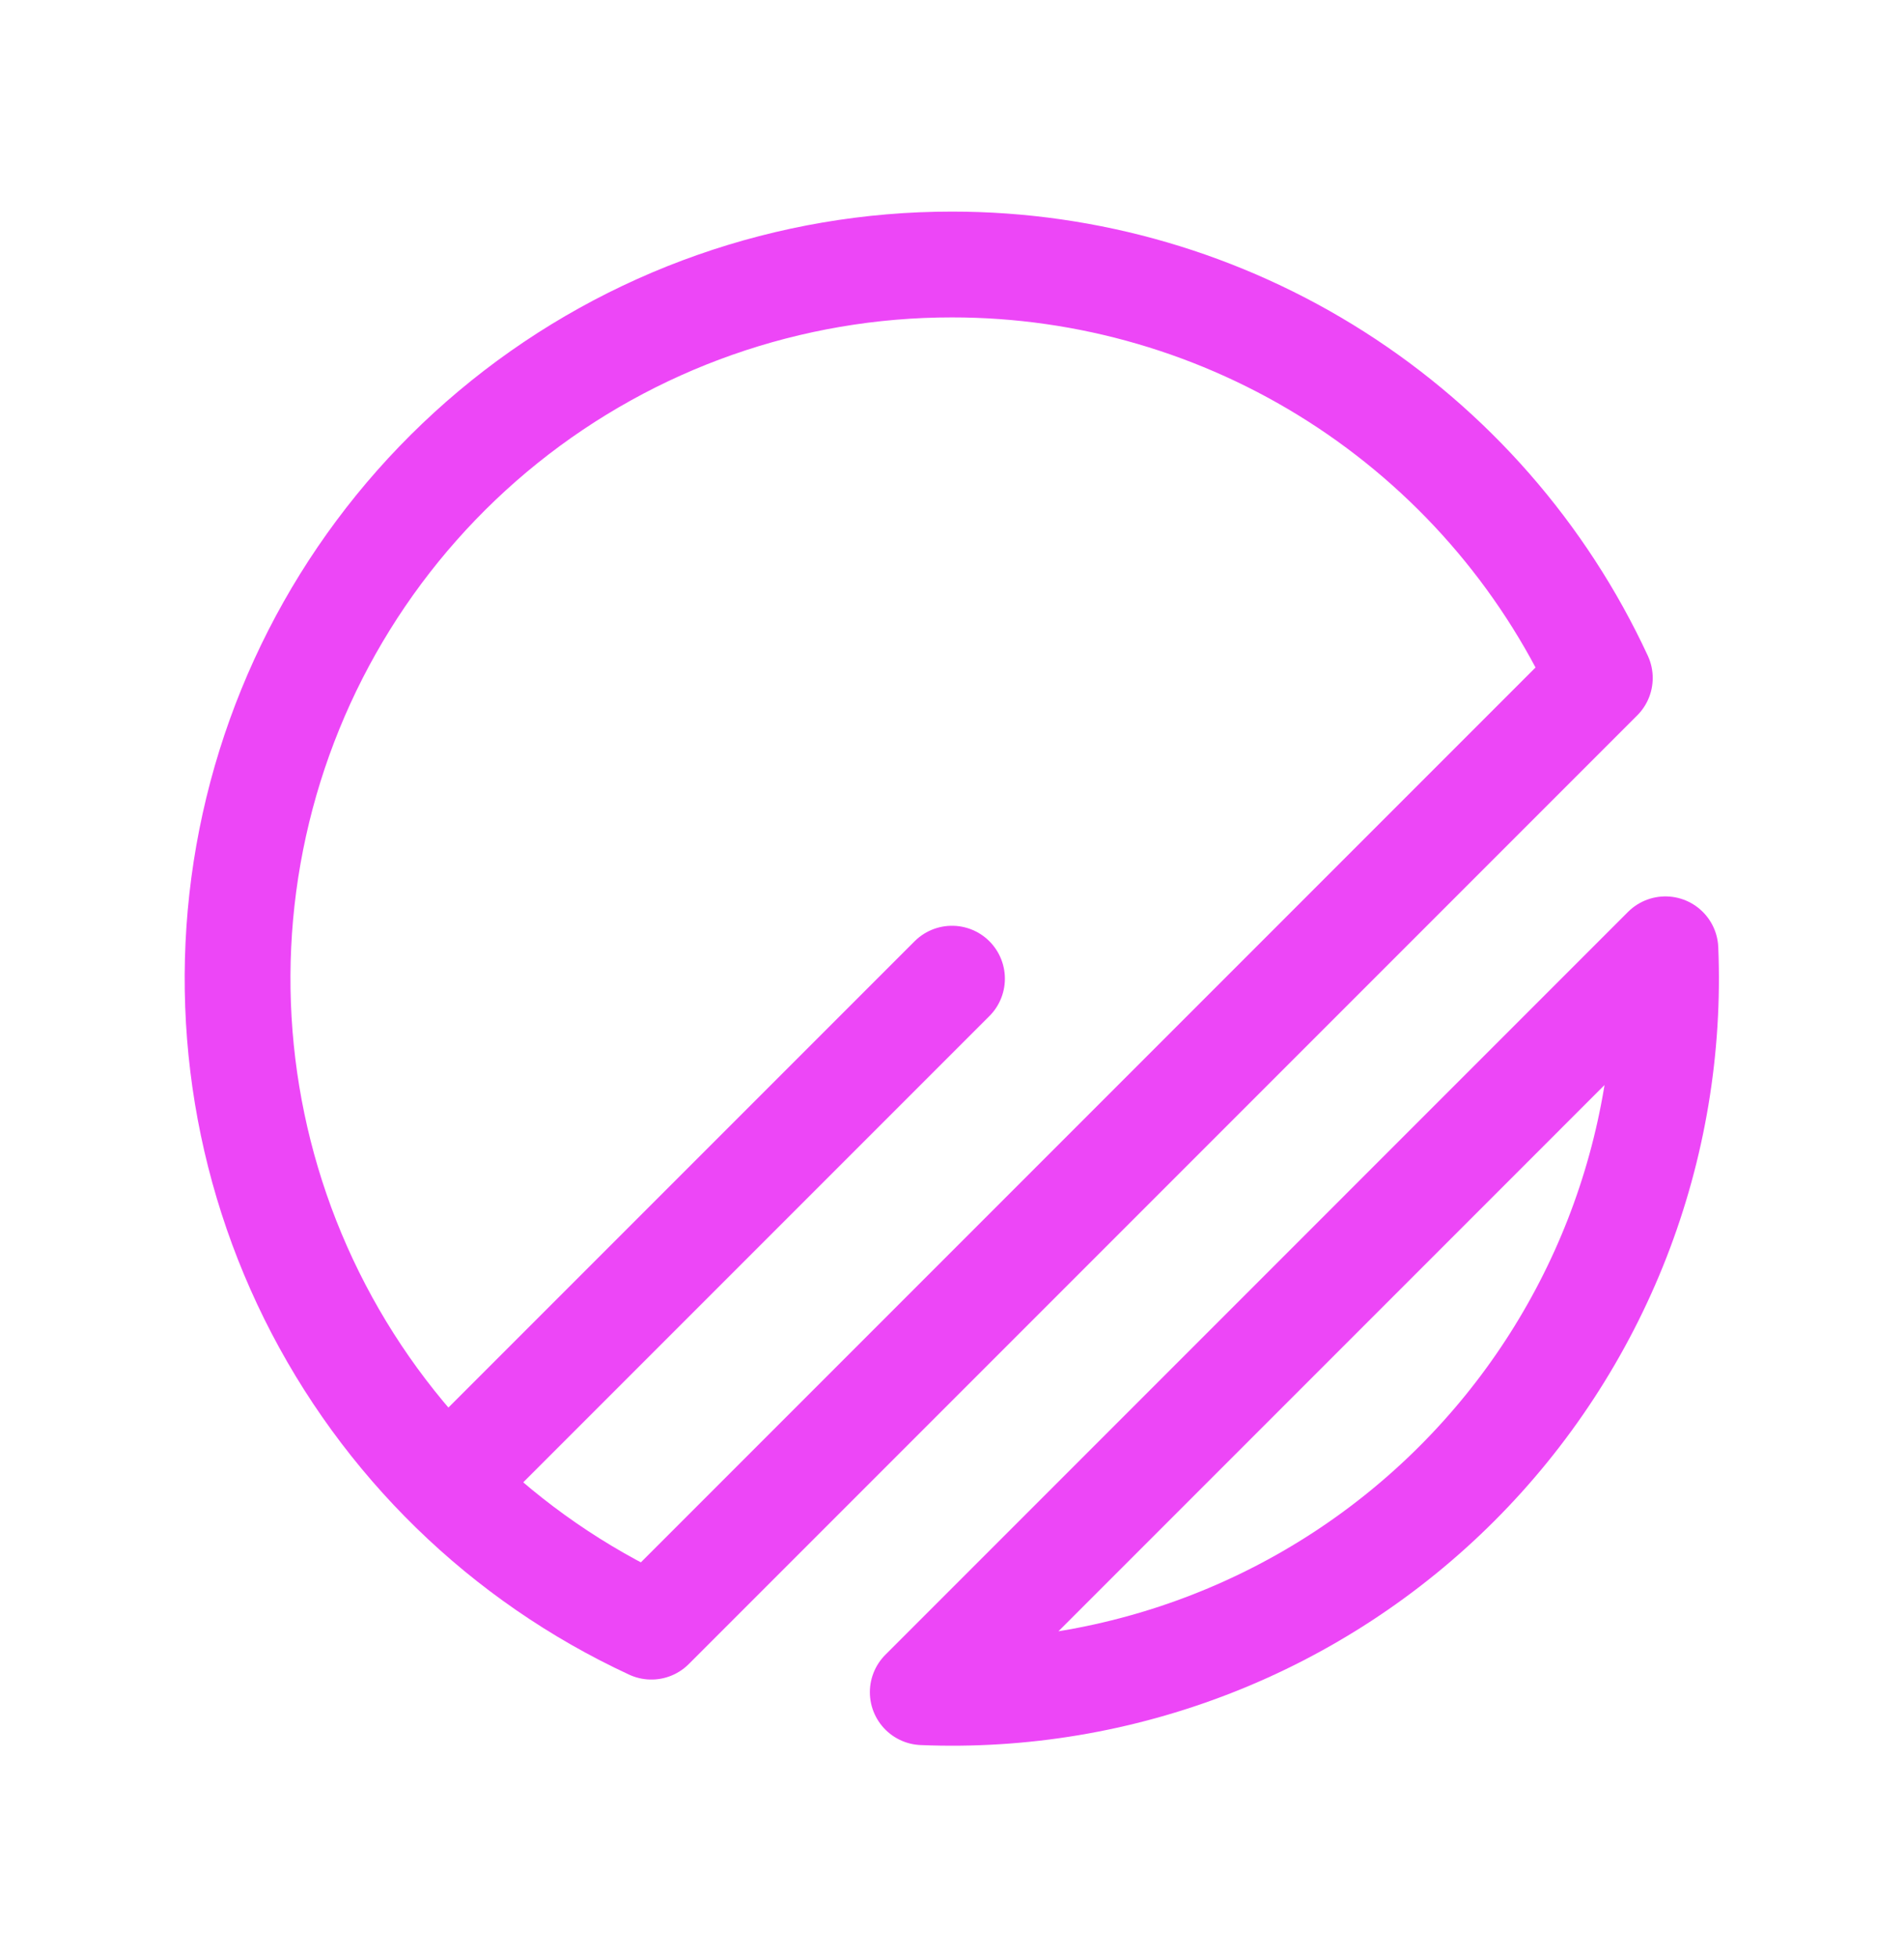
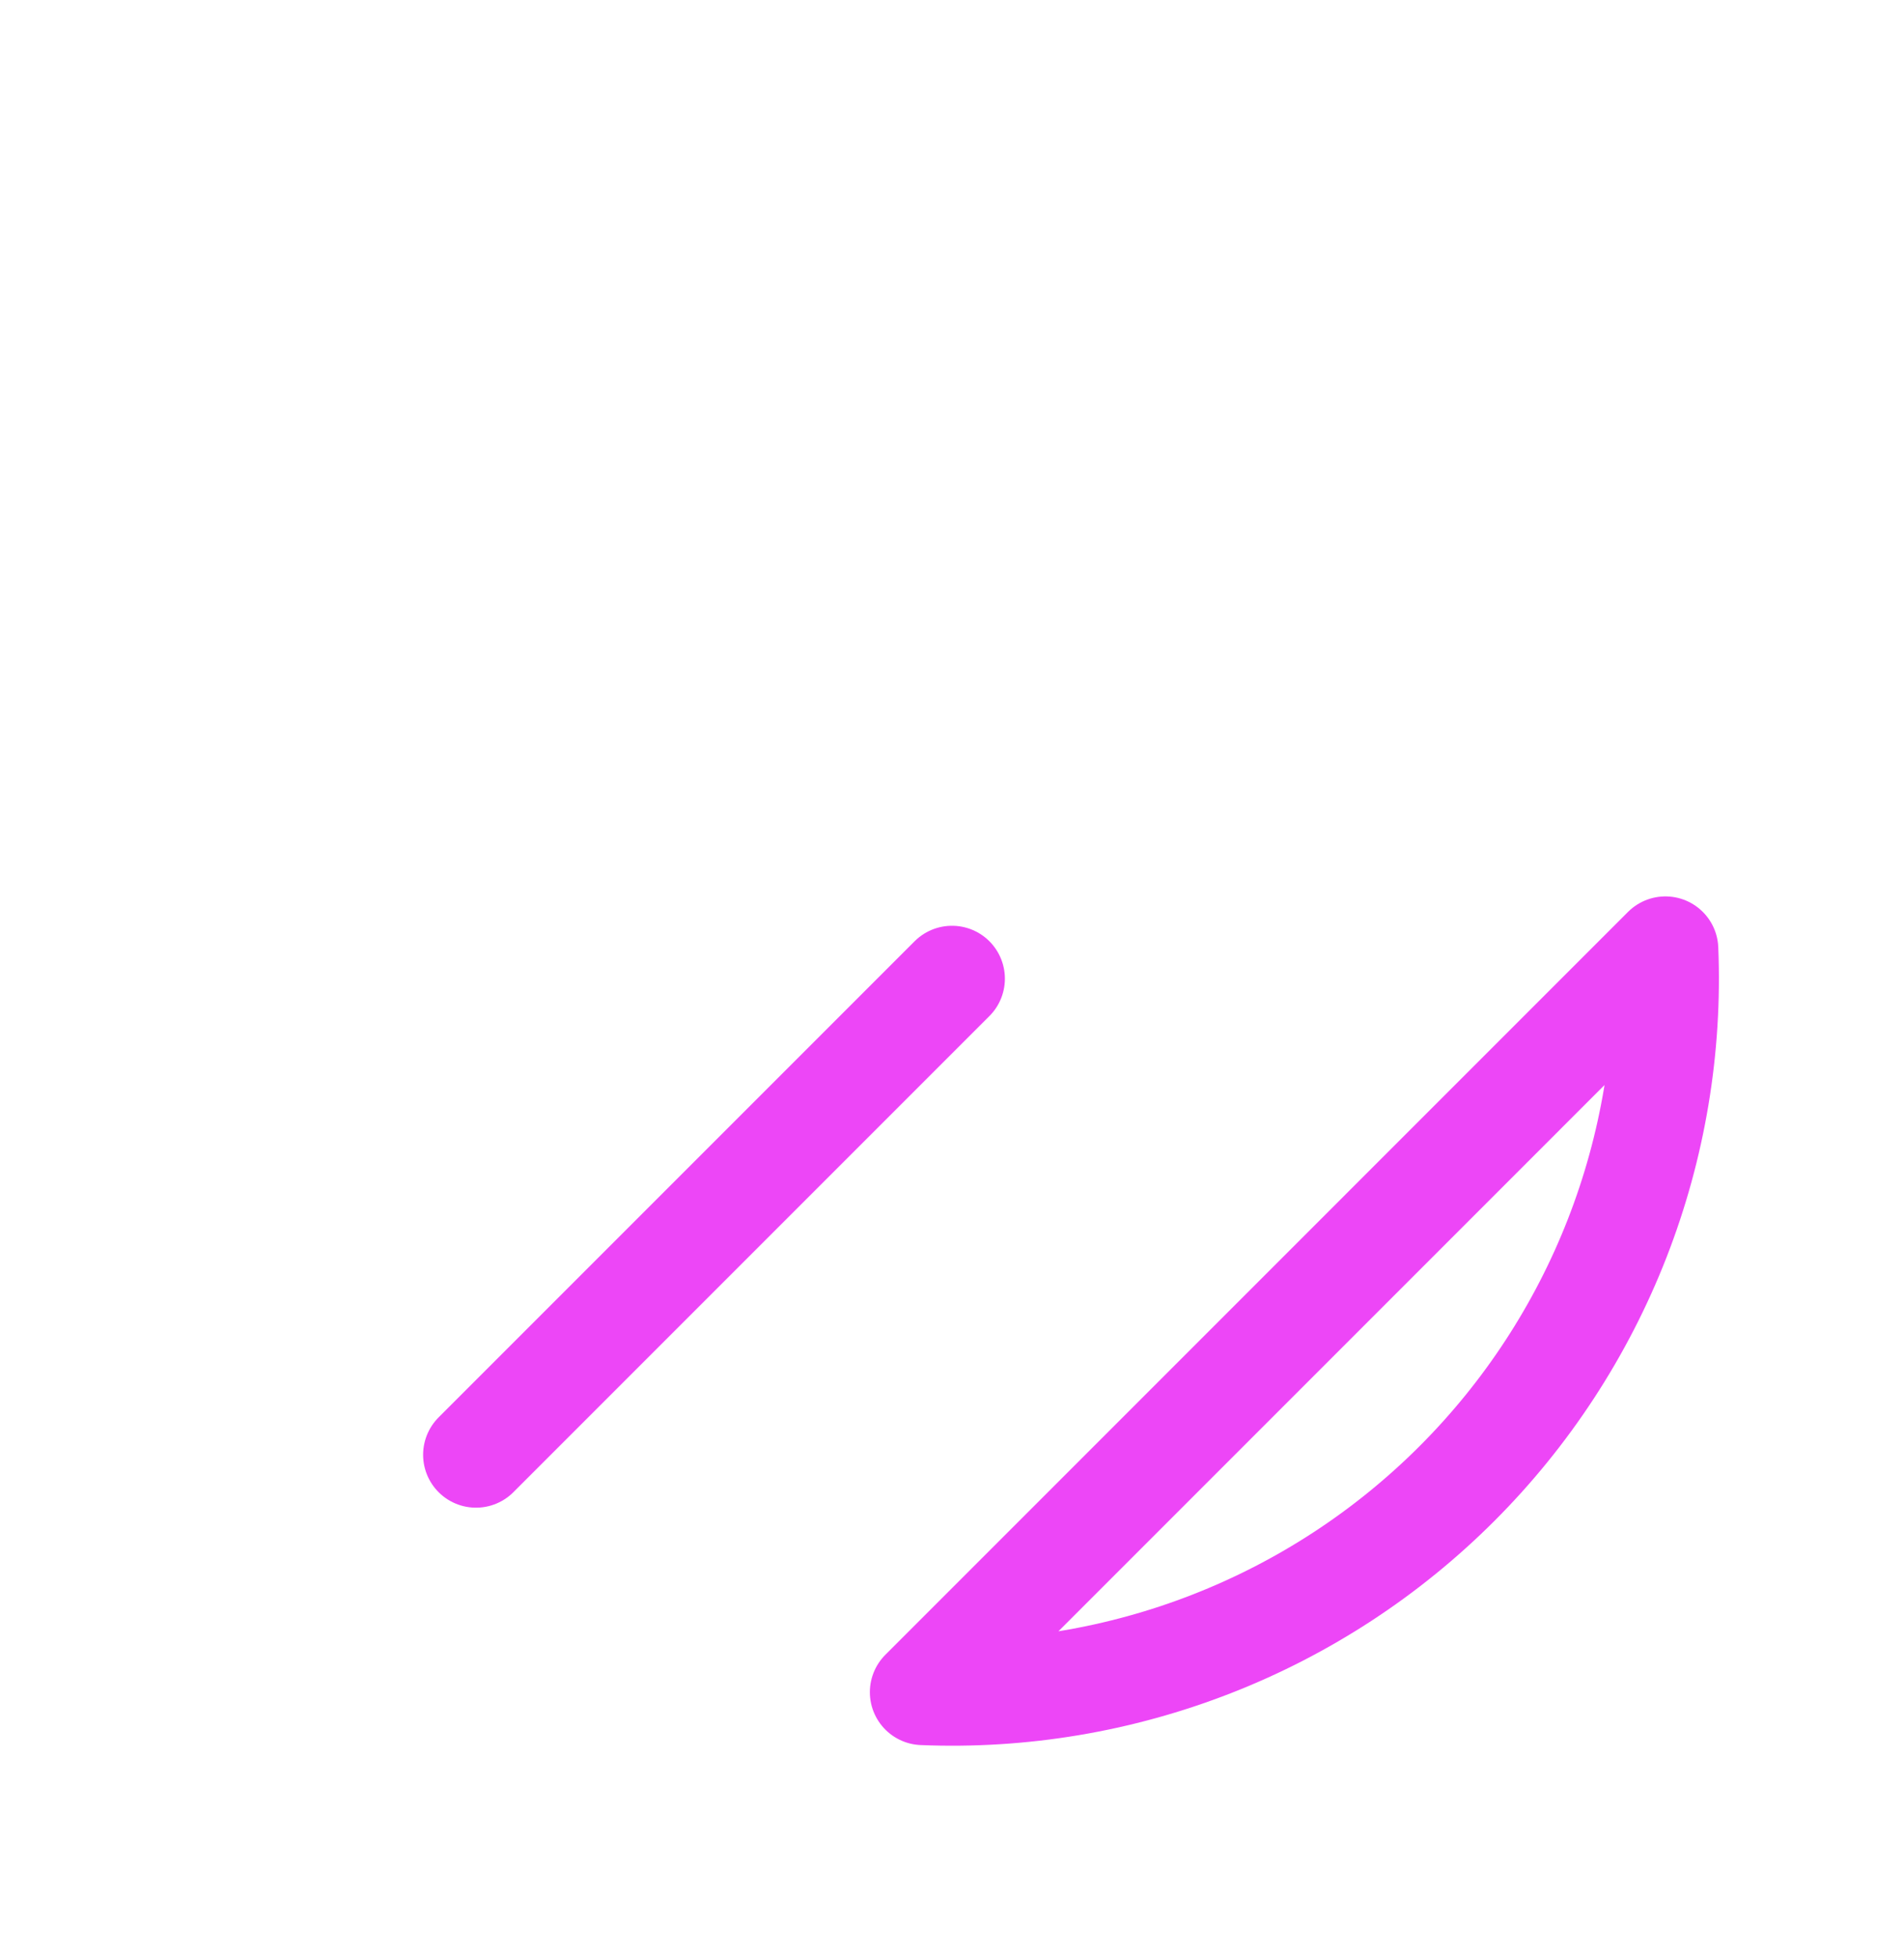
<svg xmlns="http://www.w3.org/2000/svg" width="36" height="37" viewBox="0 0 36 37" fill="none">
  <g clip-path="url(#clip0_62_163)">
    <path d="M31.489 17.945C31.566 19.81 31.255 21.67 30.577 23.408C29.898 25.147 28.866 26.726 27.547 28.045C26.227 29.365 24.648 30.397 22.91 31.075C21.171 31.754 19.311 32.065 17.447 31.988L31.489 17.945Z" stroke="#ED46F7" stroke-width="2" stroke-linecap="round" stroke-linejoin="round" />
-     <path d="M18 5C20.575 4.999 23.095 5.735 25.266 7.12C27.436 8.505 29.165 10.481 30.249 12.816L12.316 30.749C9.525 29.456 7.26 27.248 5.894 24.491C4.529 21.735 4.146 18.594 4.809 15.59C5.472 12.586 7.142 9.899 9.54 7.973C11.939 6.047 14.924 4.998 18 5Z" stroke="#ED46F7" stroke-width="2" stroke-linecap="round" stroke-linejoin="round" />
    <path d="M18 18.5L9 27.5" stroke="#ED46F7" stroke-width="2" stroke-linecap="round" stroke-linejoin="round" />
  </g>
  <defs>
    <clipPath id="clip0_62_163">
      <rect width="36" height="36" fill="white" transform="translate(0 0.5)" />
    </clipPath>
  </defs>
</svg>